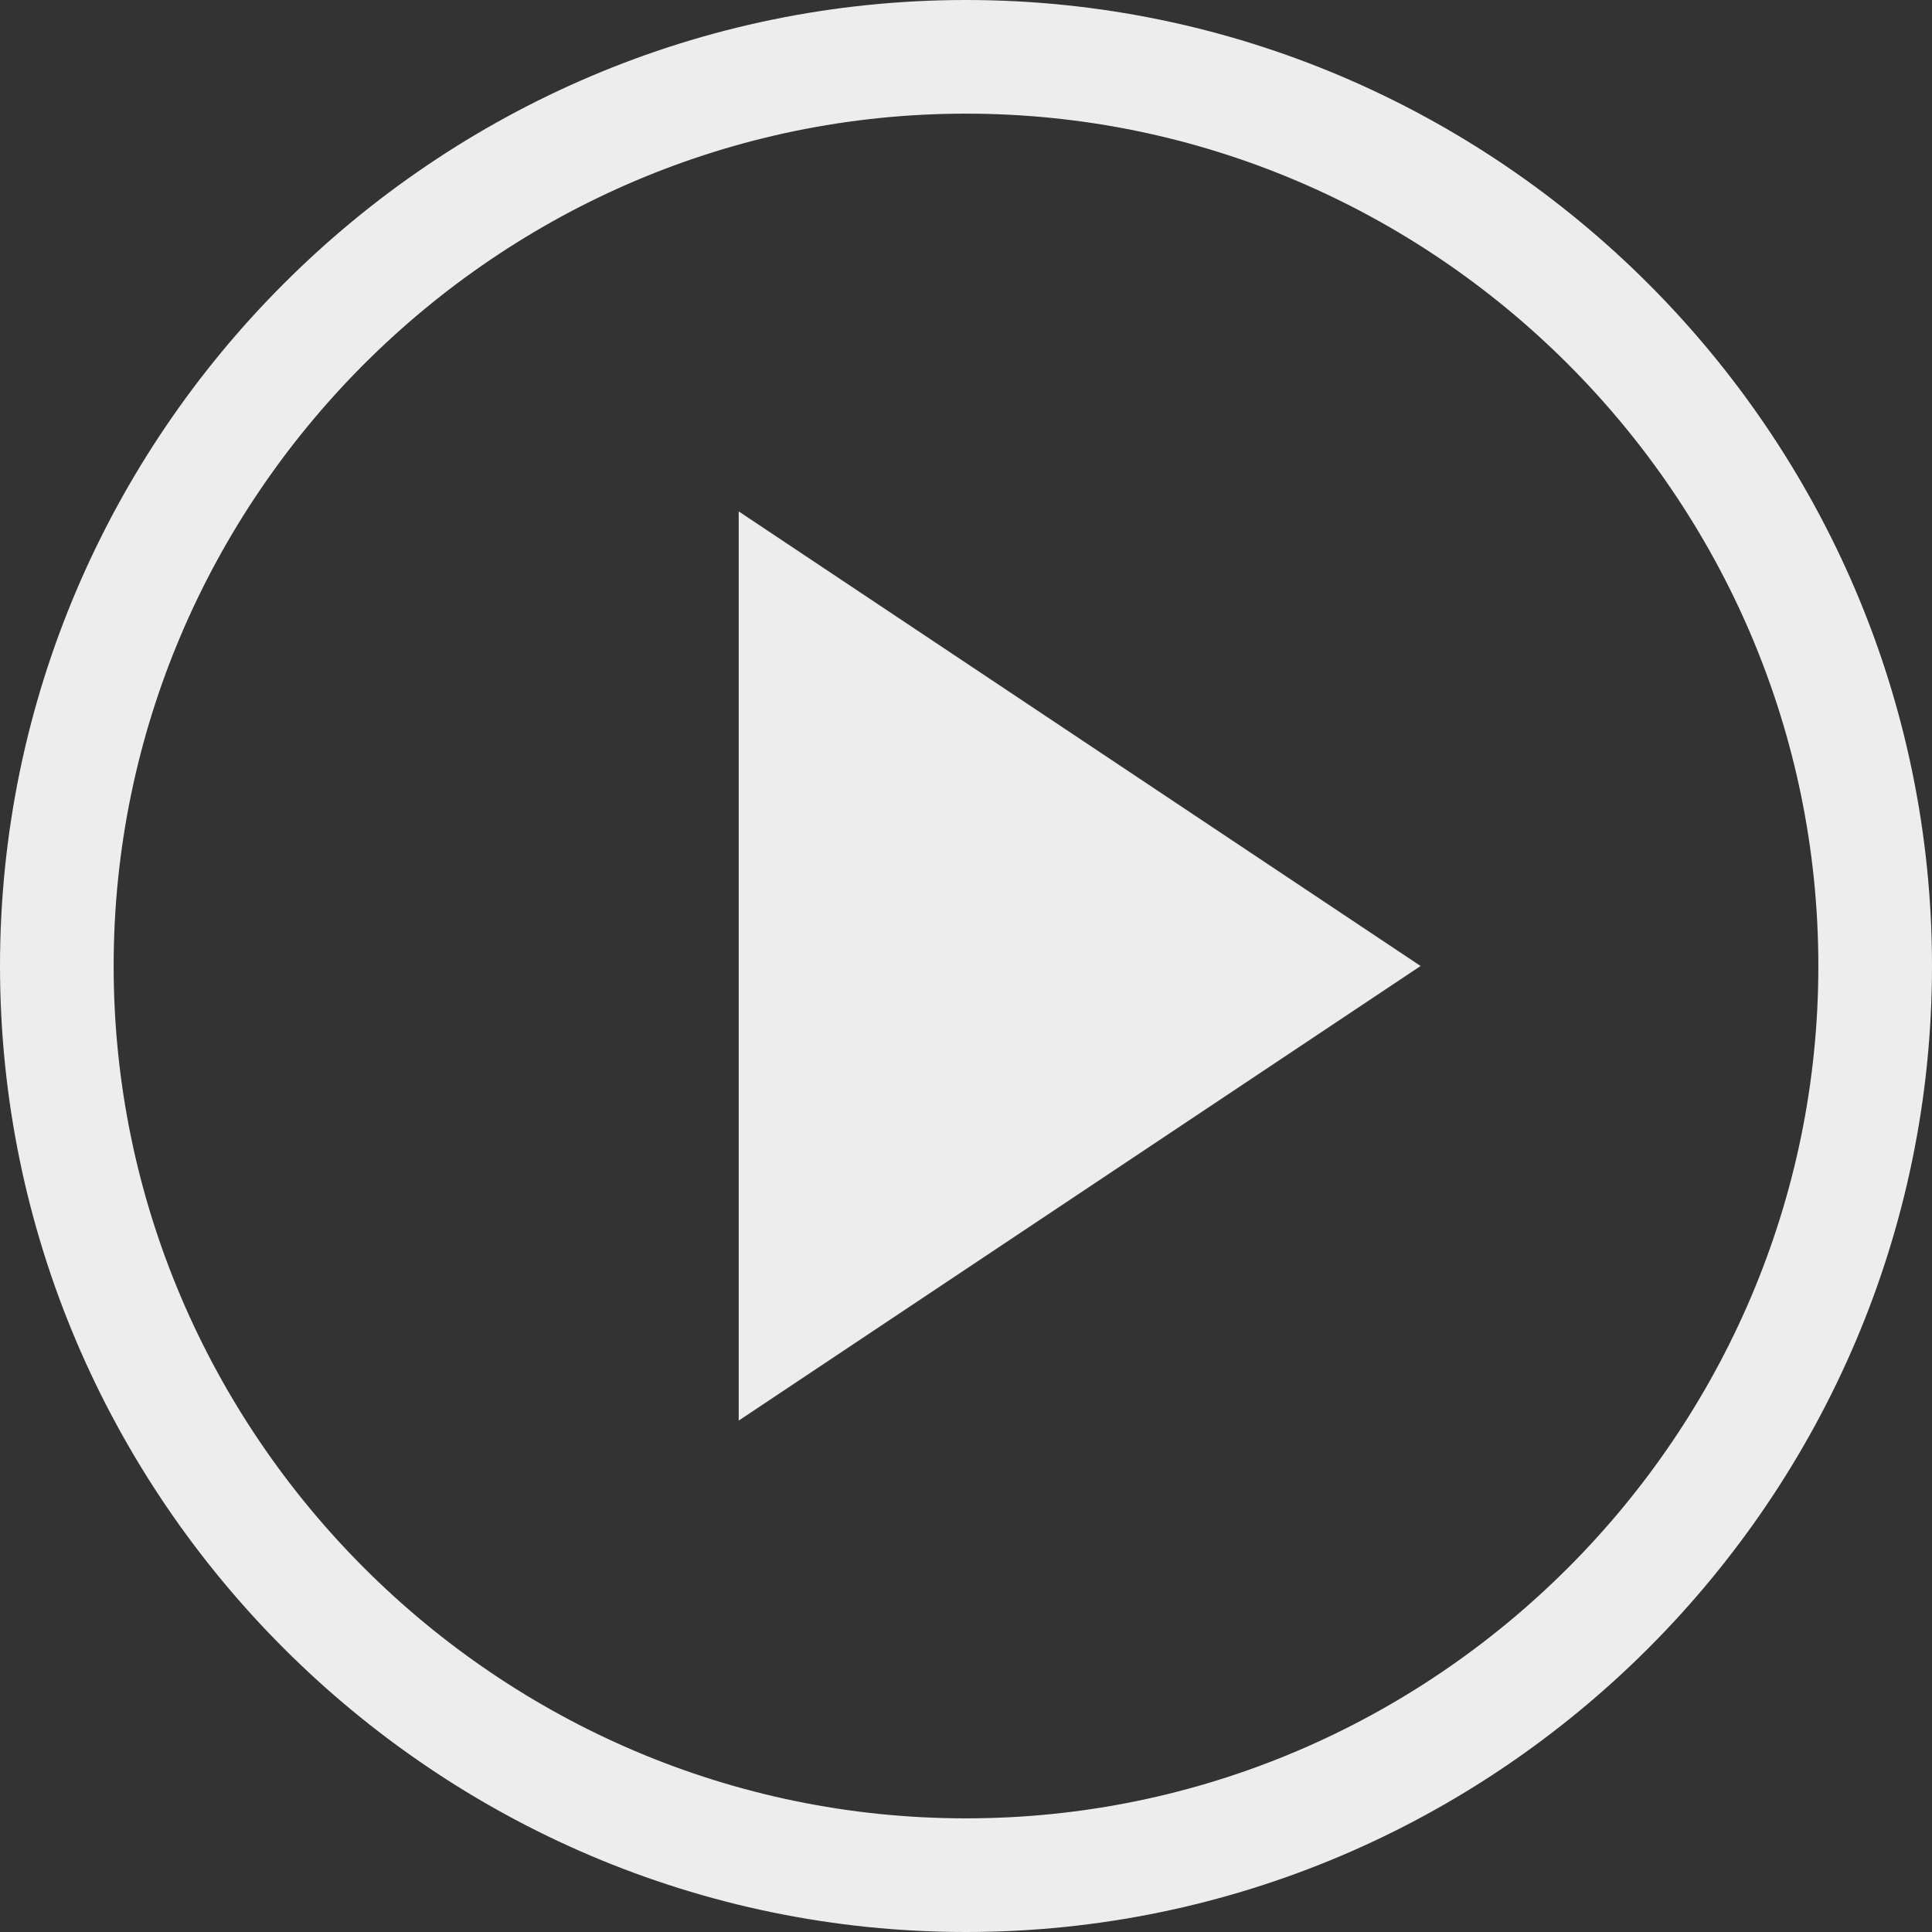
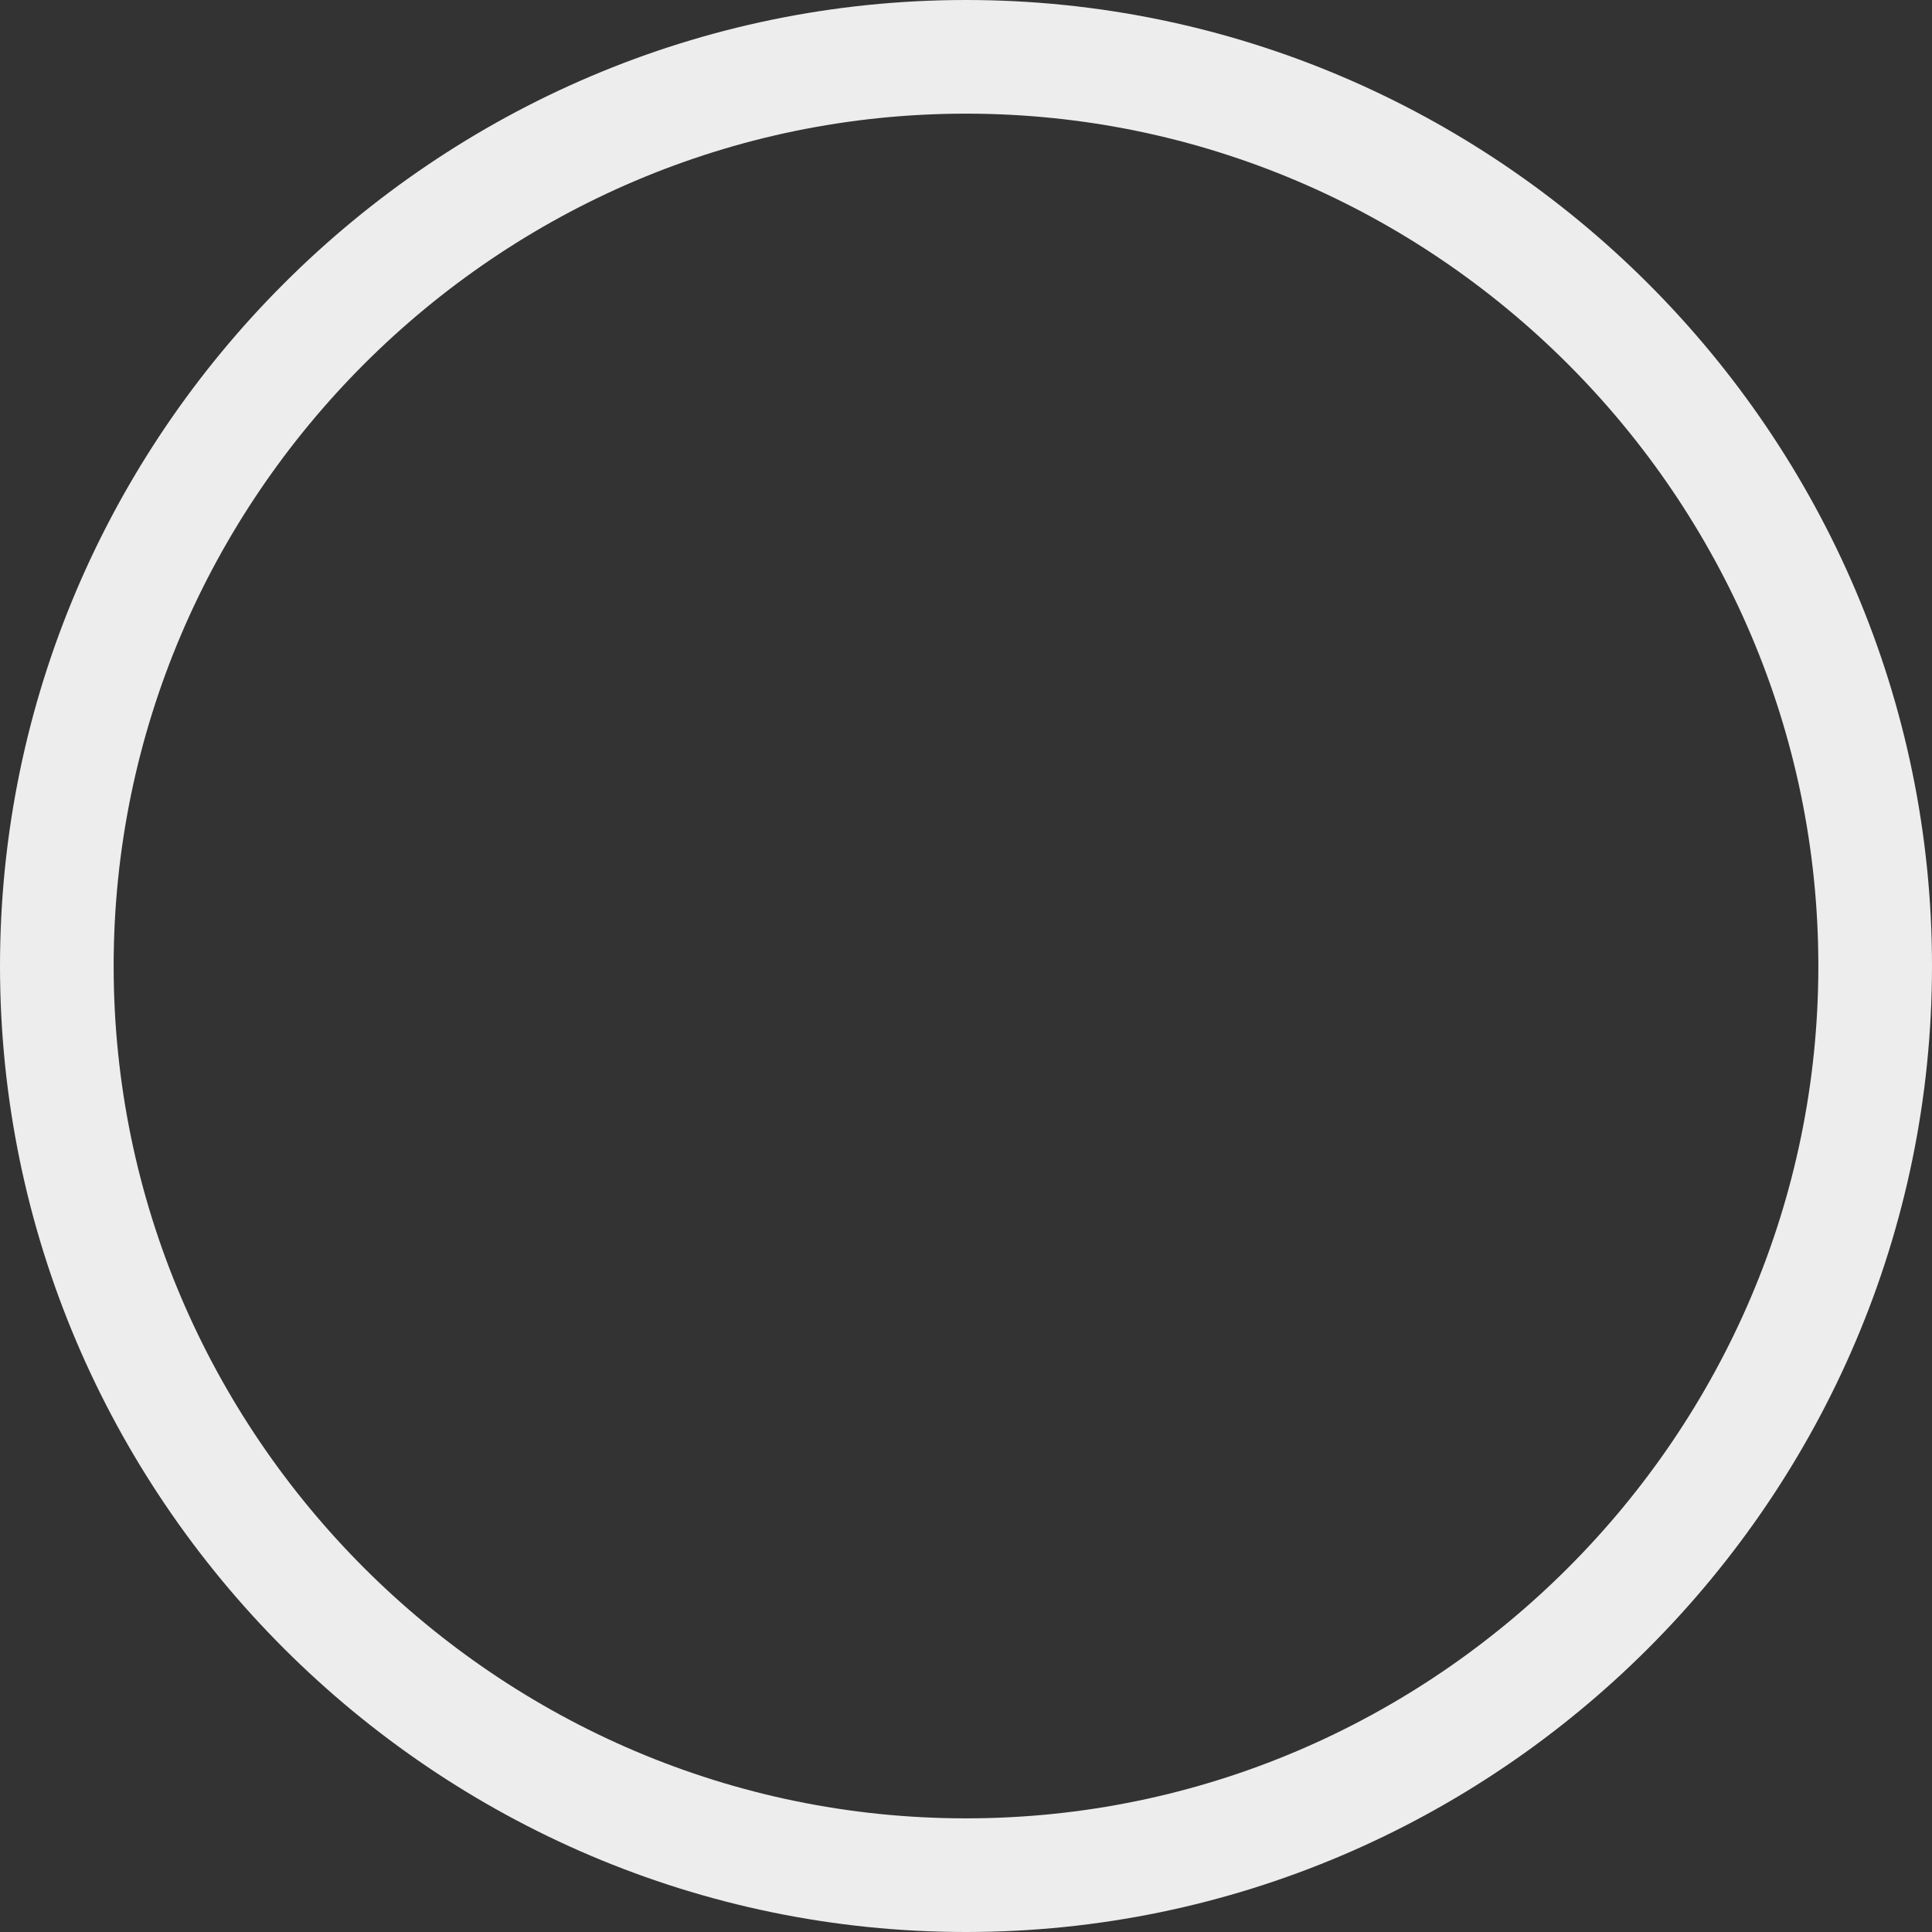
<svg xmlns="http://www.w3.org/2000/svg" width="34px" height="34px" viewBox="0 0 34 34" version="1.1">
  <rect x="0" y="0" width="34" height="34" fill="#333333" stroke="none" />
  <title>play</title>
  <desc>Created with Sketch.</desc>
  <g id="Page-2" stroke="none" stroke-width="1" fill="none" fill-rule="evenodd">
    <g id="Dangote-Homepage-refreshed" transform="translate(-536, -5325)" fill-rule="nonzero">
      <g id="Group-2-Copy-2" transform="translate(537, 5210)">
        <g id="play" transform="translate(0, 116)">
          <path d="M16,0 C7.2,0 0,7.2 0,16 C0,24.8 7.2,32 16,32 C24.8,32 32,24.8 32,16 C32,7.2 24.8,0 16,0 Z" id="Path" stroke="#EEEDED" stroke-width="2" />
-           <polygon id="Shape" fill="#EEEDED" points="12 24 12 8 24 16" />
        </g>
      </g>
    </g>
  </g>
</svg>